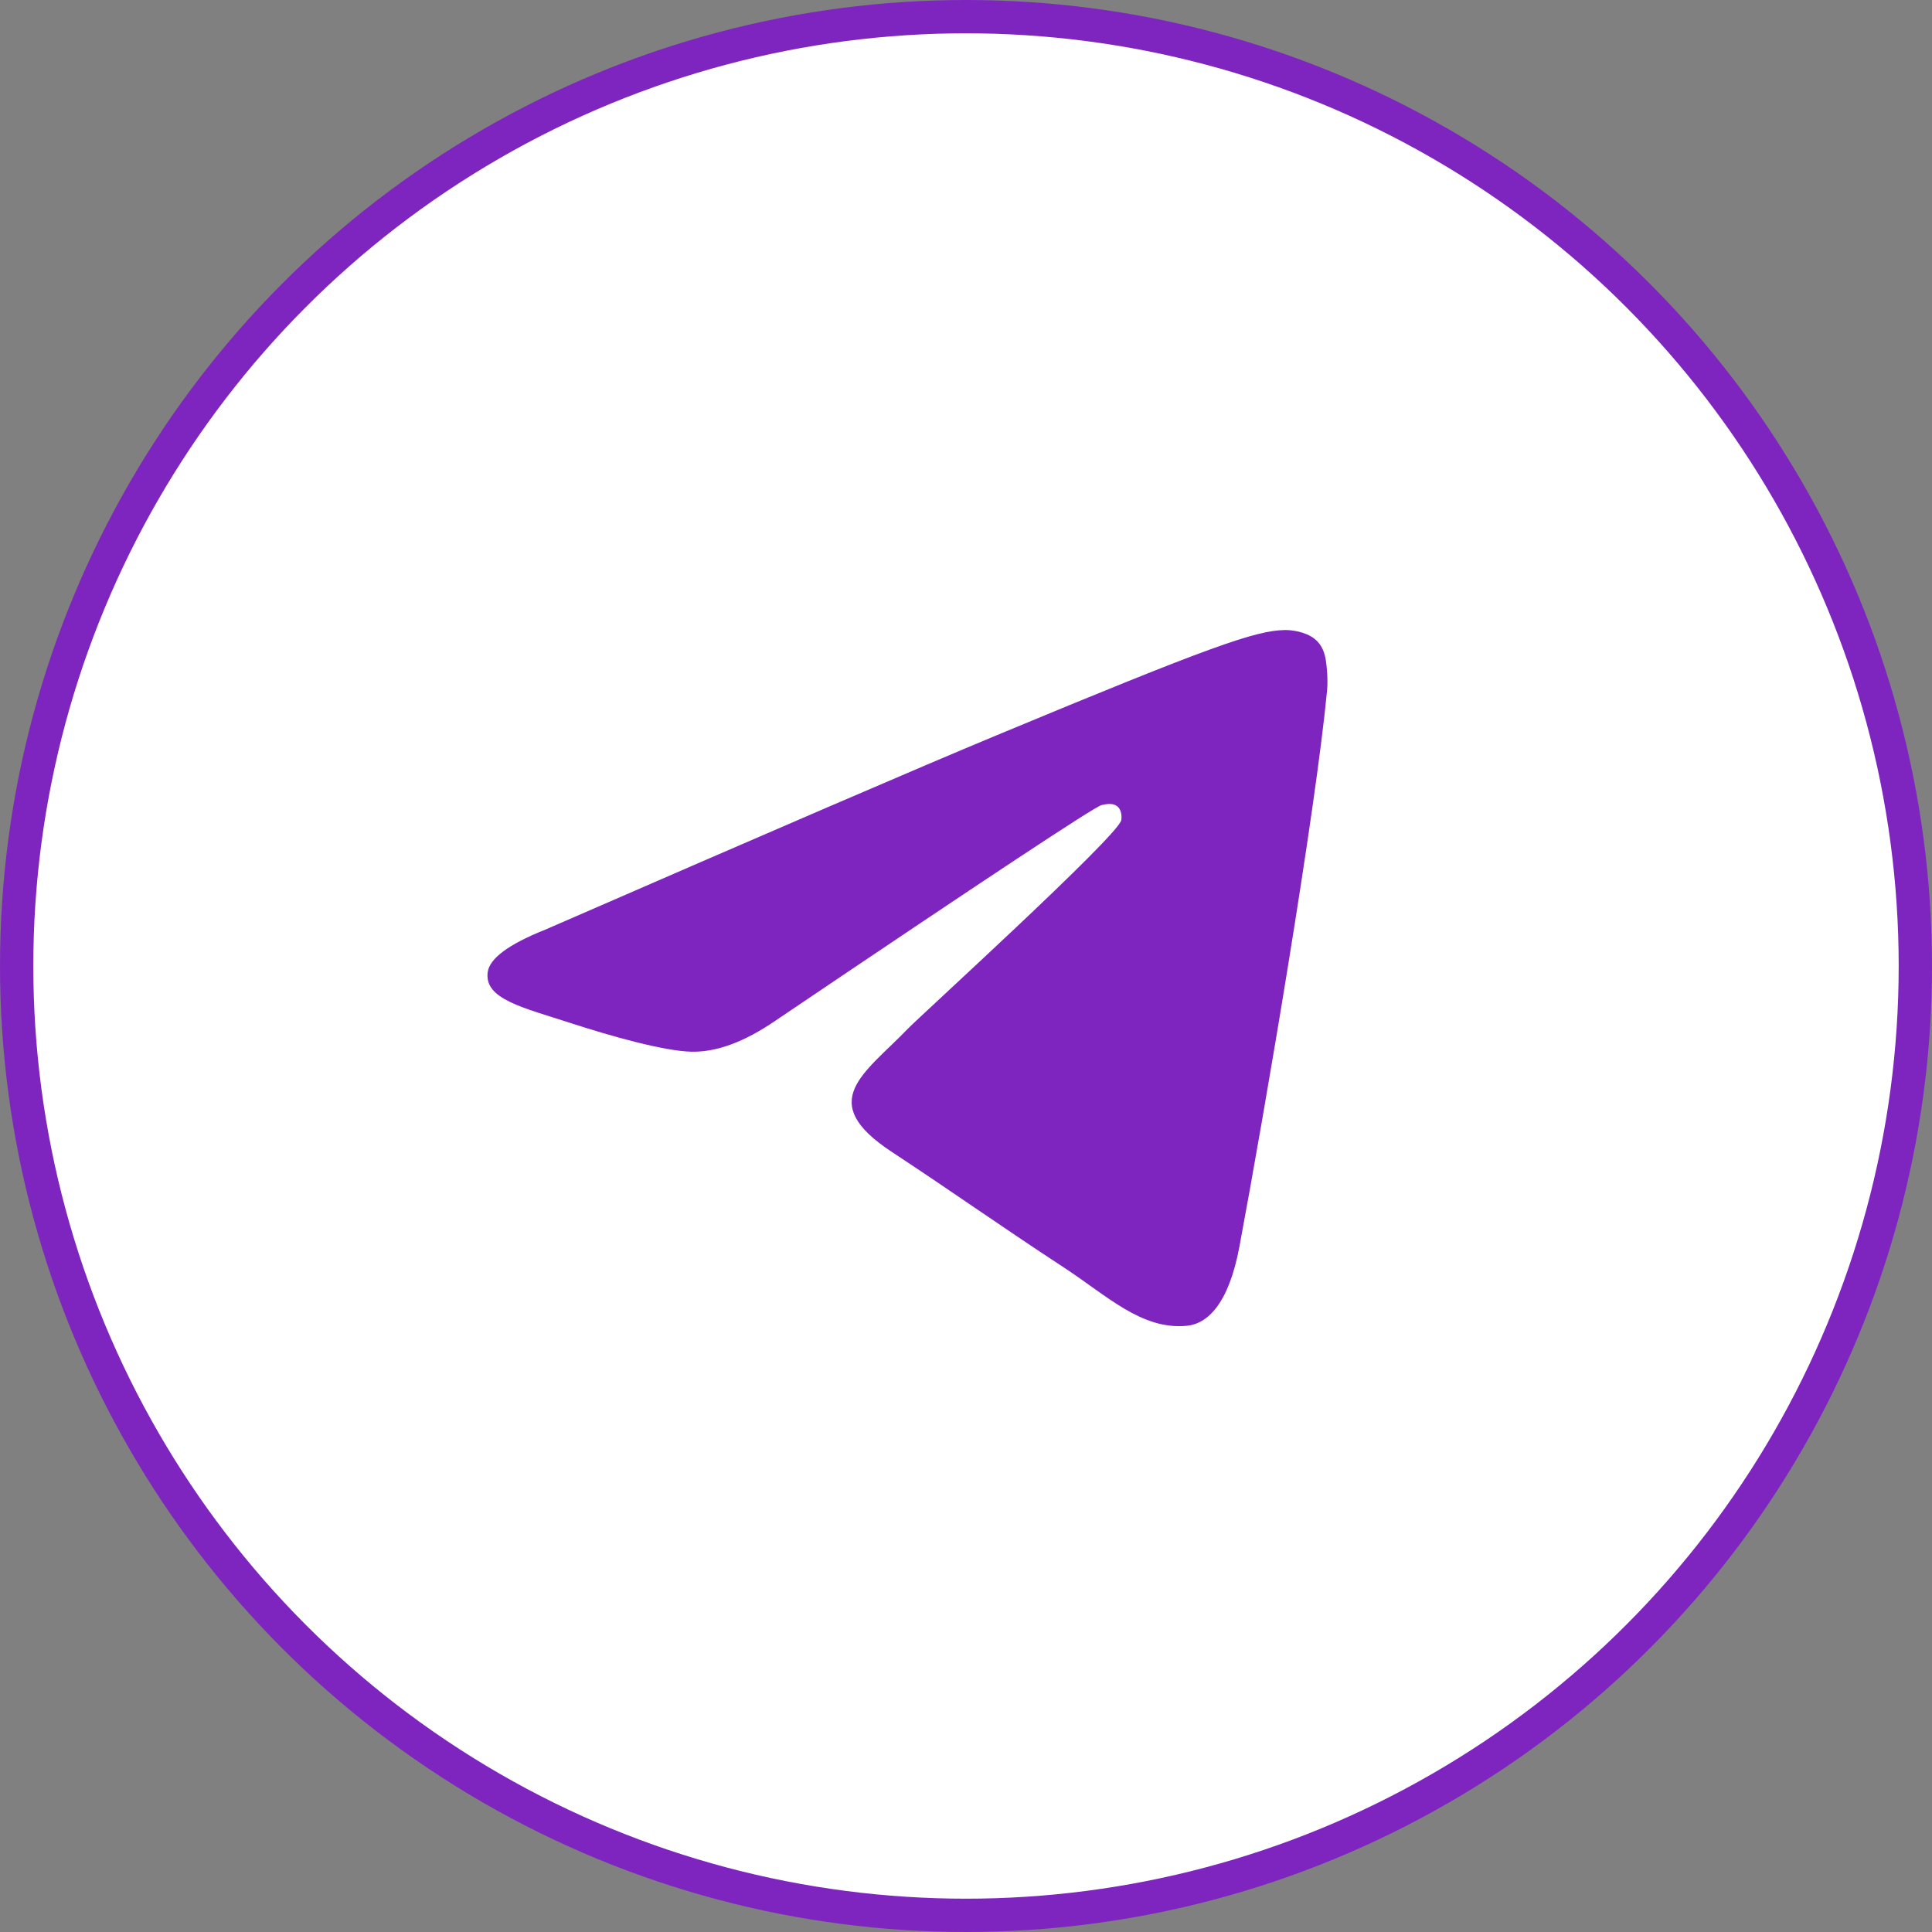
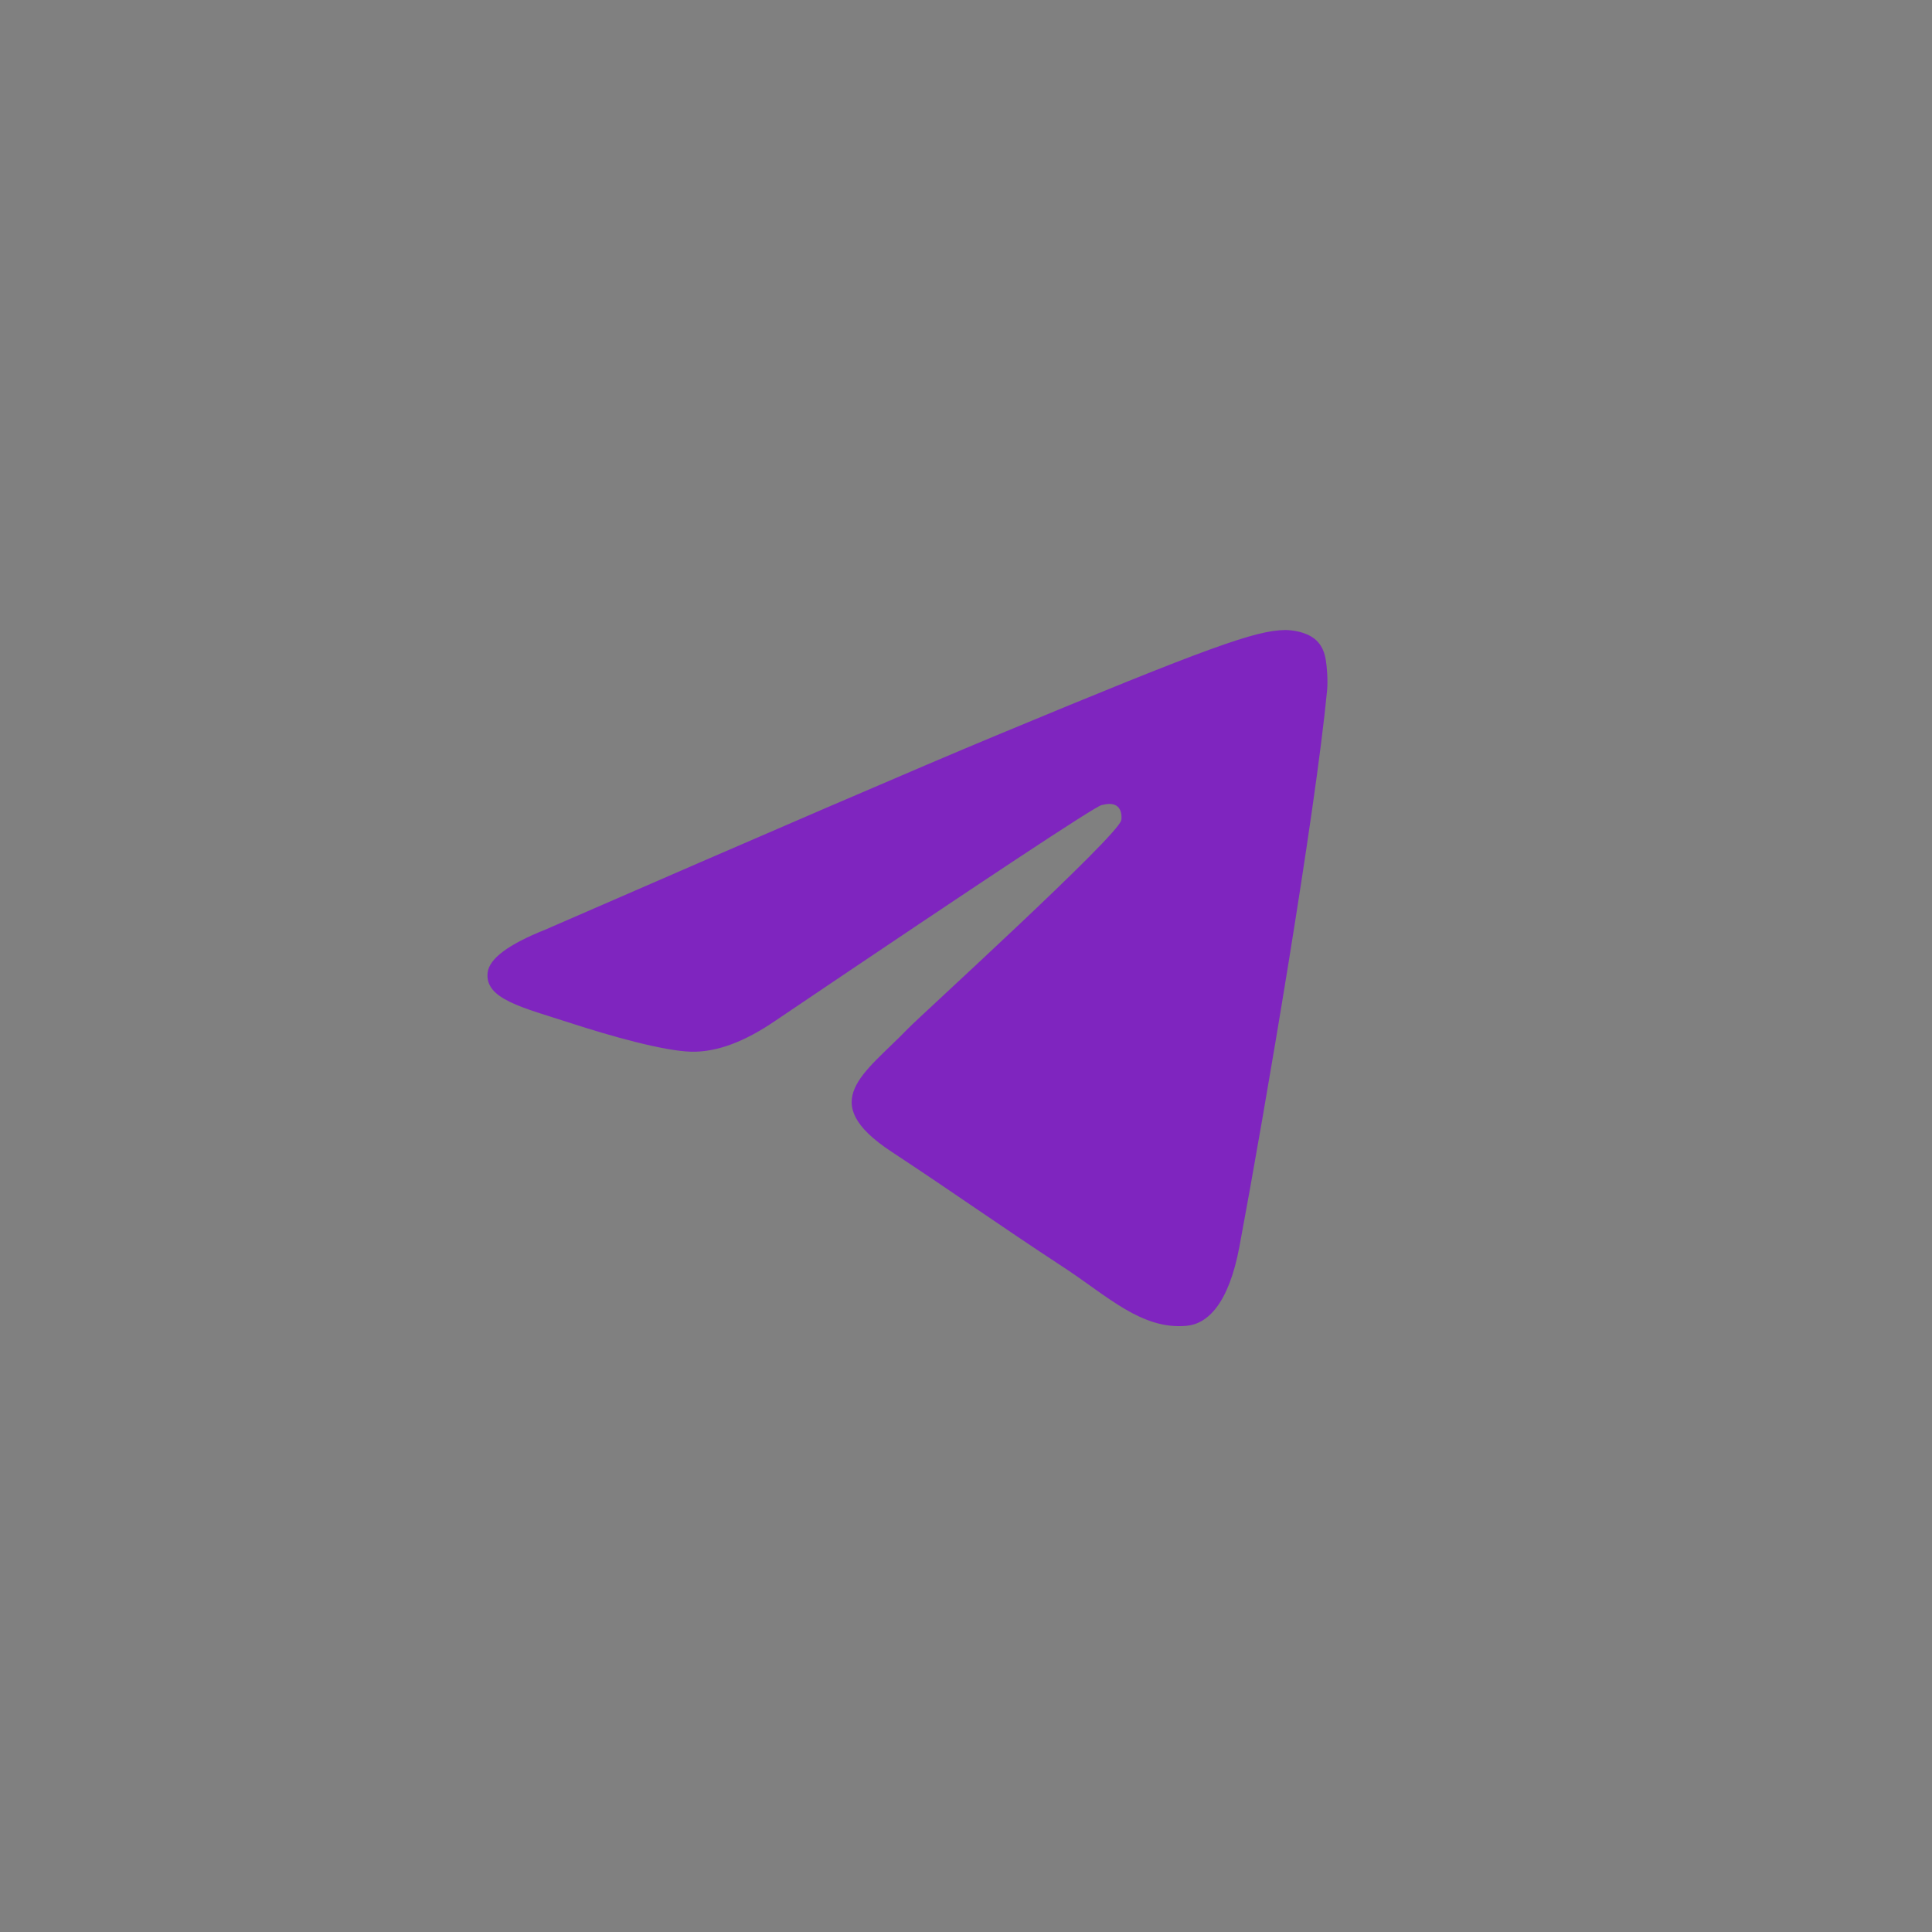
<svg xmlns="http://www.w3.org/2000/svg" width="58" height="58" viewBox="0 0 58 58" fill="none">
  <rect x="0" y="0" width="58" height="58" fill="#808080" stroke="none" />
-   <circle cx="29" cy="29" r="28.5" fill="white" stroke="#7F25BF" />
  <path fill-rule="evenodd" clip-rule="evenodd" d="M16.367 27.91C23.137 24.961 27.65 23.017 29.909 22.078C36.357 19.395 37.697 18.929 38.571 18.914C38.763 18.911 39.192 18.958 39.471 19.184C39.706 19.375 39.77 19.632 39.801 19.813C39.832 19.994 39.87 20.405 39.84 20.727C39.49 24.399 37.978 33.309 37.209 37.421C36.884 39.161 36.243 39.745 35.622 39.802C34.274 39.926 33.25 38.911 31.944 38.055C29.9 36.715 28.745 35.881 26.762 34.574C24.469 33.063 25.955 32.233 27.262 30.876C27.604 30.52 33.545 25.116 33.66 24.626C33.675 24.565 33.688 24.336 33.552 24.216C33.416 24.095 33.216 24.136 33.071 24.169C32.866 24.215 29.602 26.373 23.277 30.643C22.35 31.279 21.511 31.589 20.759 31.573C19.93 31.555 18.335 31.104 17.149 30.719C15.695 30.246 14.539 29.996 14.64 29.193C14.692 28.775 15.268 28.348 16.367 27.91Z" fill="#7F25BF" />
</svg>